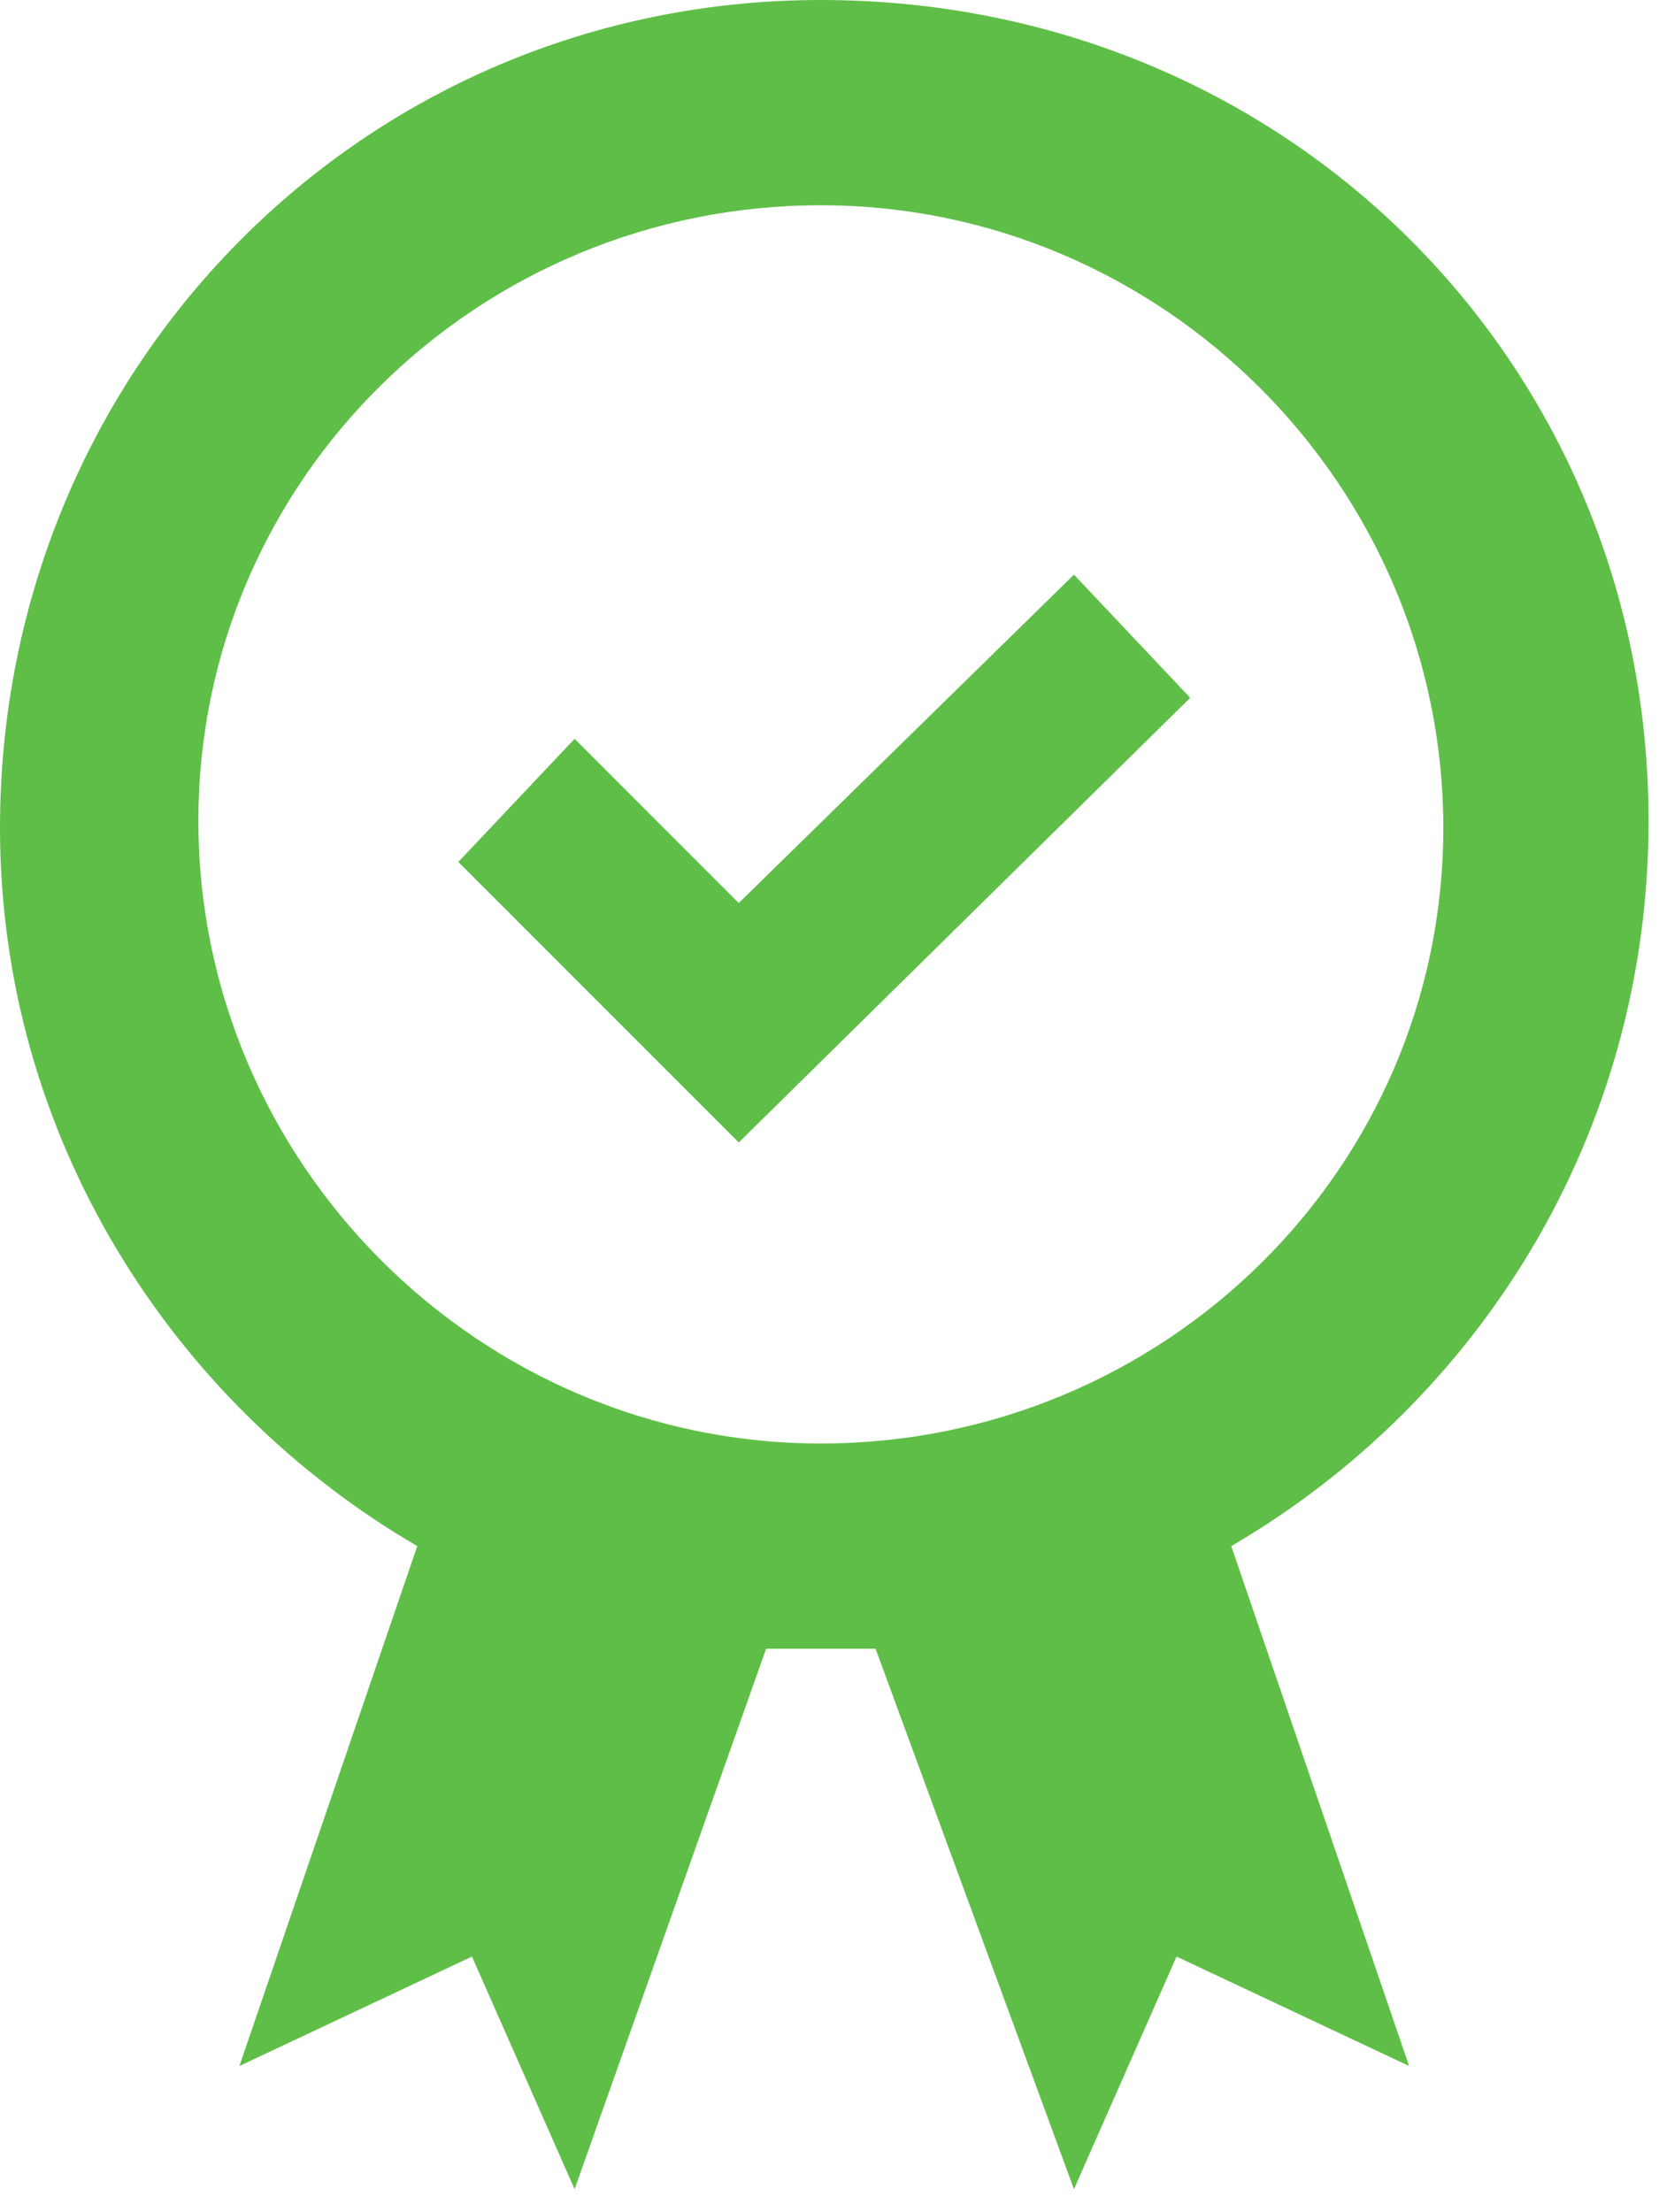
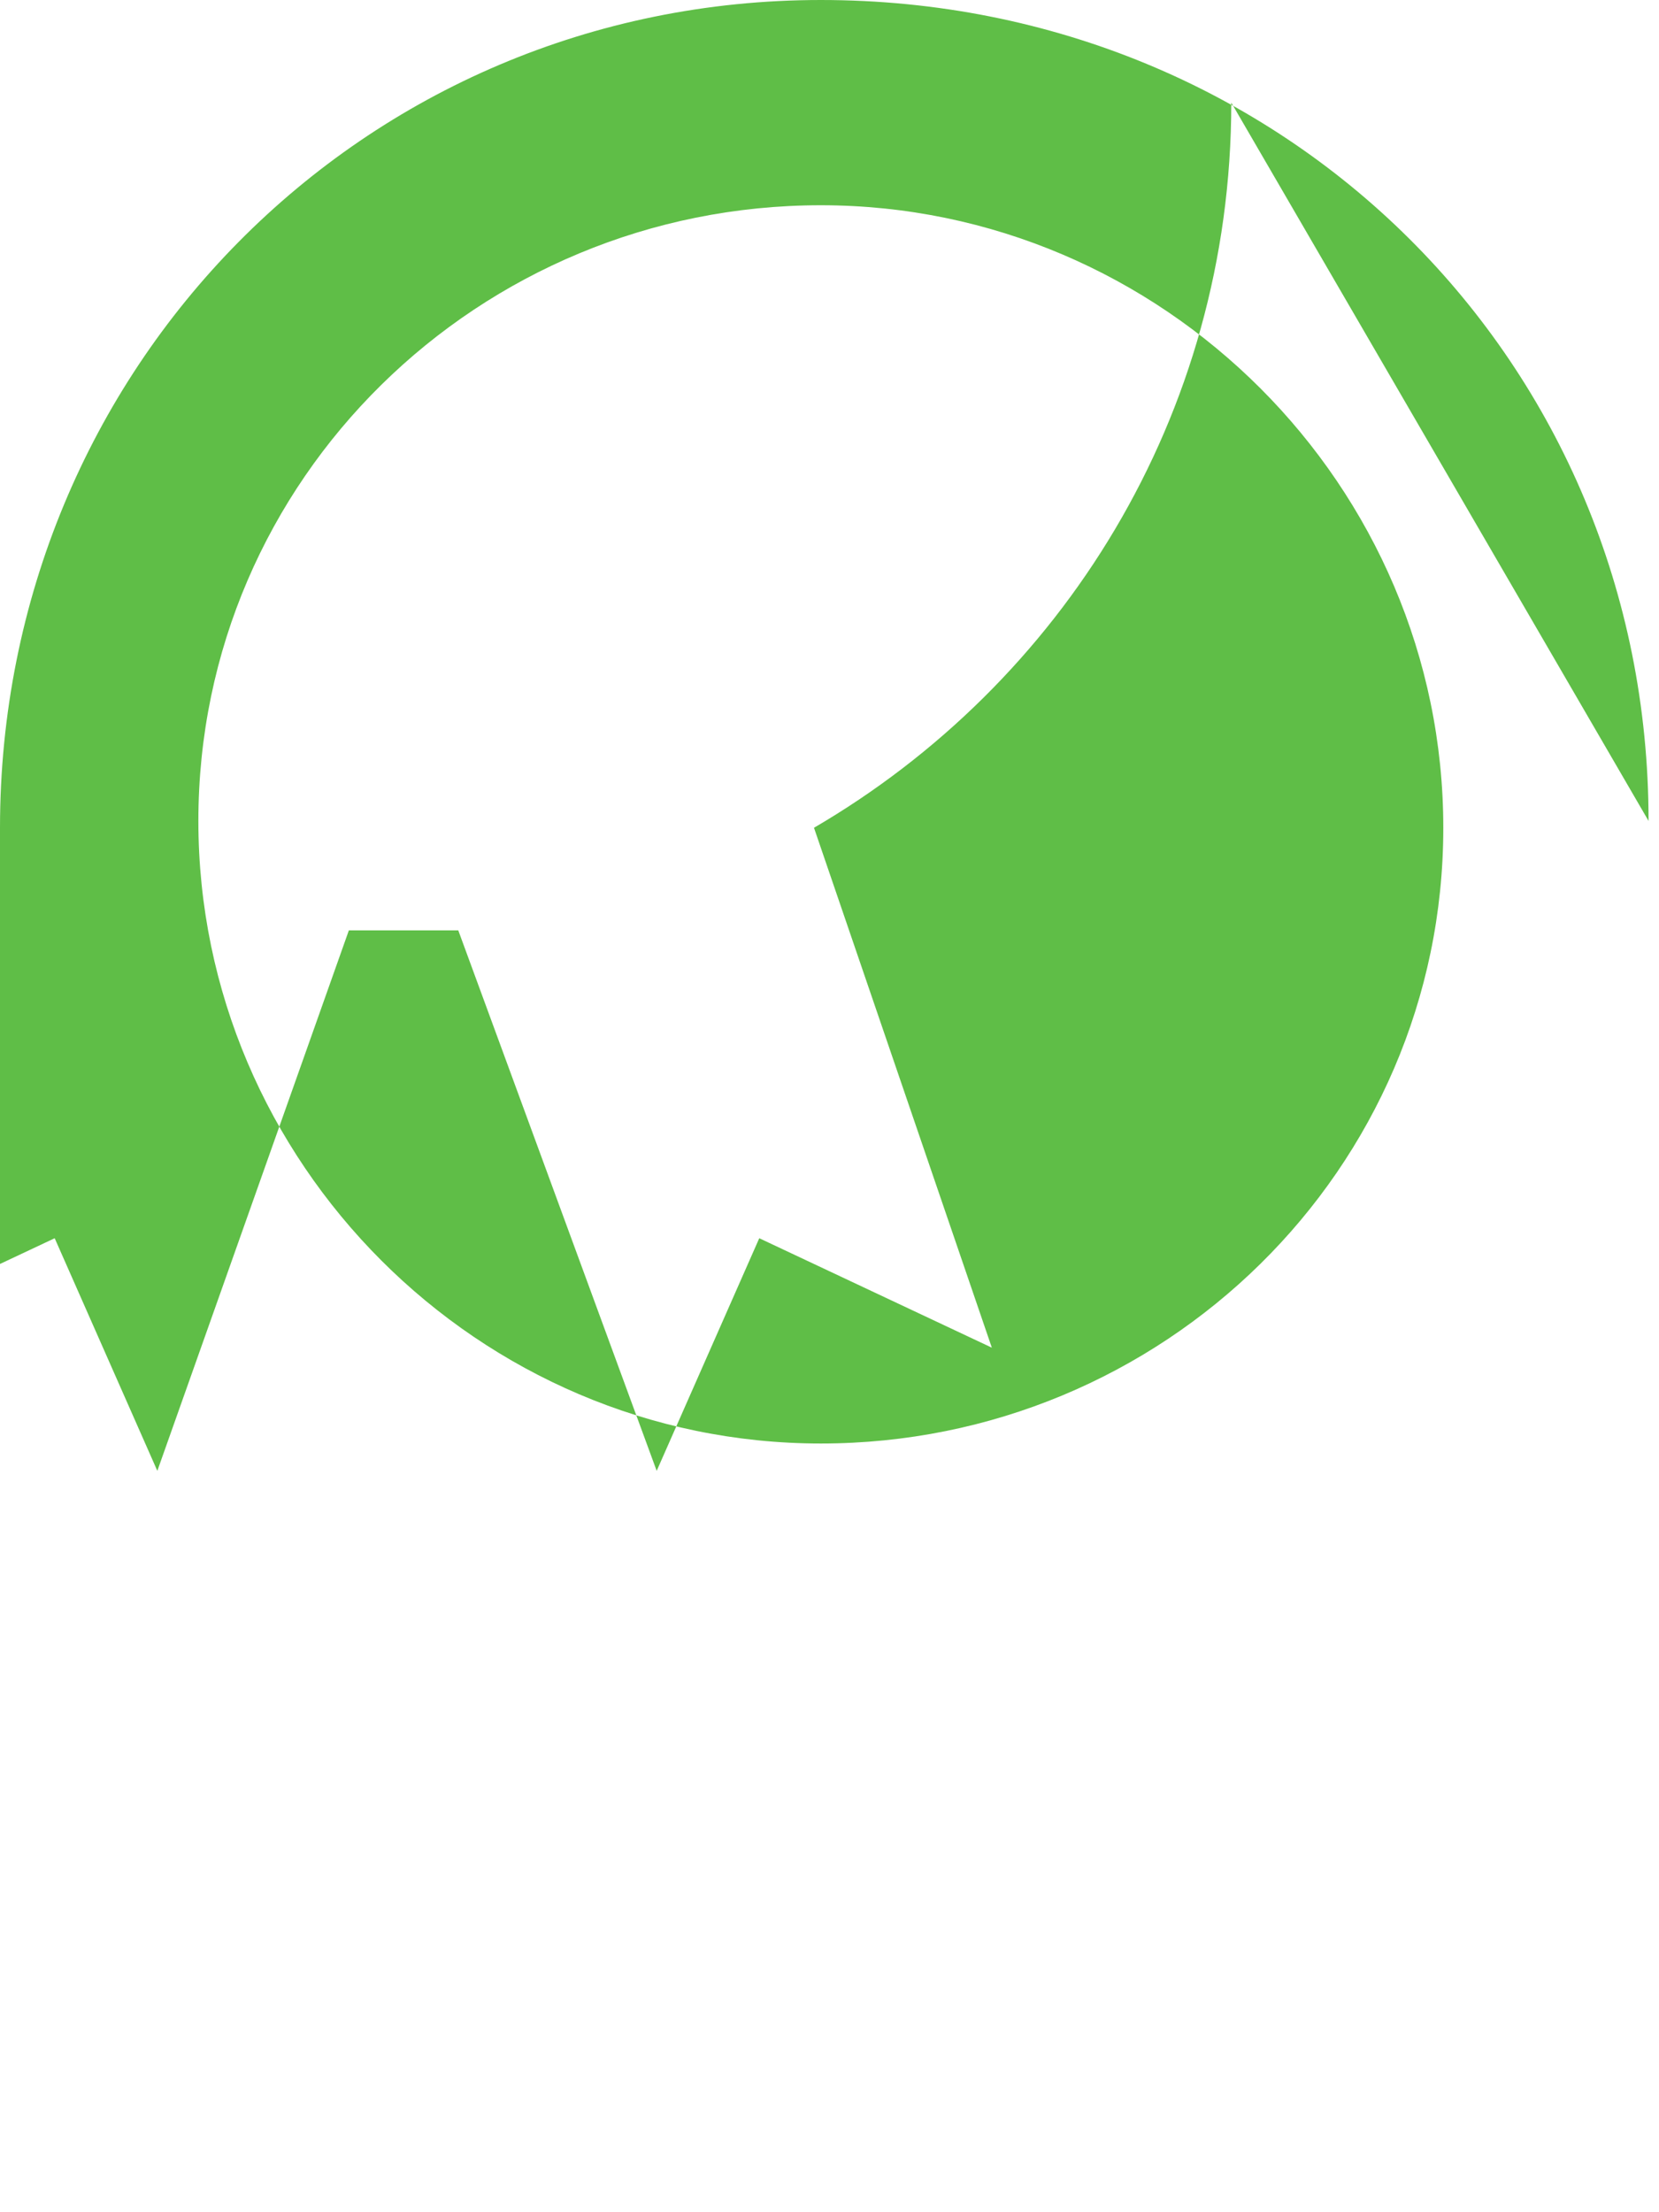
<svg xmlns="http://www.w3.org/2000/svg" viewBox="0 0 54 72" fill-rule="evenodd" clip-rule="evenodd" stroke-linejoin="round" stroke-miterlimit="1.414">
  <g fill="#5fbe47" fill-rule="nonzero">
-     <path d="M38.741 22.711l-3.784-4.008-10.911 10.688-5.343-5.345-3.785 4.008 9.128 9.129 14.695-14.472z" />
-     <path d="M53.66 26.719C53.66 11.801 41.859 0 26.718 0 11.8 0 0 12.023 0 26.941c0 10.02 5.566 18.704 13.582 23.379l-5.79 16.921 7.57-3.562 3.341 7.571 6.234-17.59h3.562l6.458 17.59 3.339-7.571 7.57 3.562-5.789-16.921c8.016-4.676 13.583-13.359 13.583-23.601M26.718 46.981c-11.133 0-20.261-9.13-20.261-20.262 0-11.133 9.128-20.039 20.261-20.039s20.261 9.129 20.261 20.262c0 11.133-9.128 20.039-20.261 20.039" />
+     <path d="M53.66 26.719C53.66 11.801 41.859 0 26.718 0 11.8 0 0 12.023 0 26.941l-5.79 16.921 7.57-3.562 3.341 7.571 6.234-17.59h3.562l6.458 17.59 3.339-7.571 7.57 3.562-5.789-16.921c8.016-4.676 13.583-13.359 13.583-23.601M26.718 46.981c-11.133 0-20.261-9.13-20.261-20.262 0-11.133 9.128-20.039 20.261-20.039s20.261 9.129 20.261 20.262c0 11.133-9.128 20.039-20.261 20.039" />
  </g>
</svg>